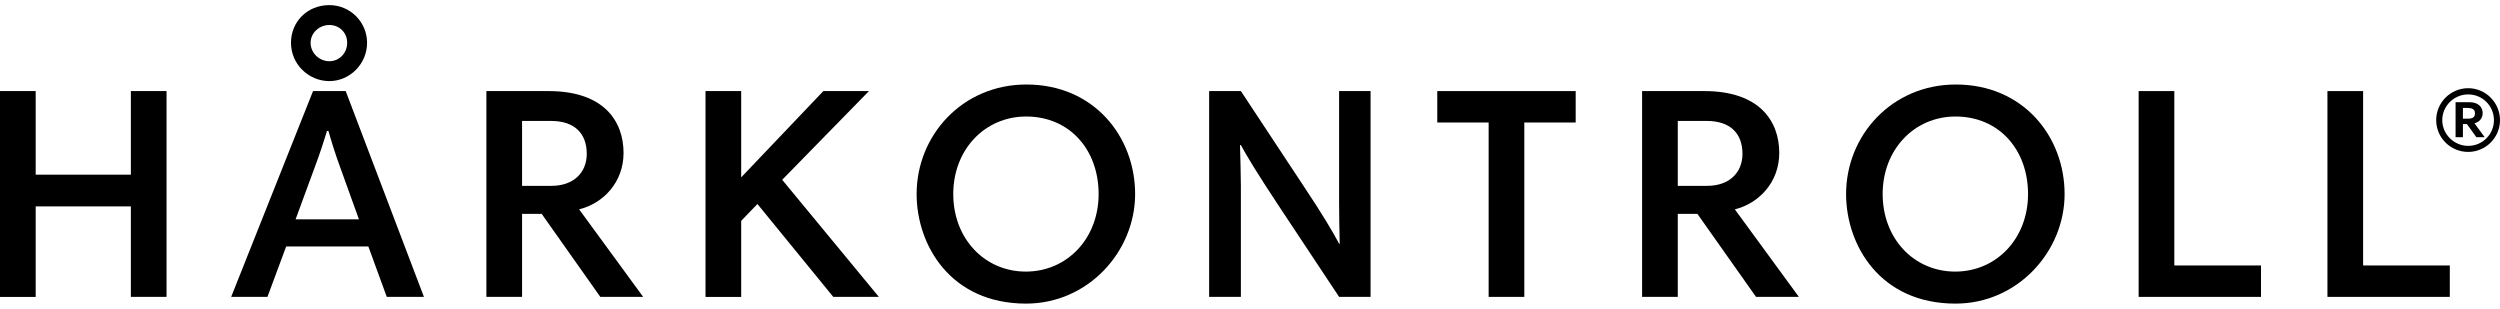
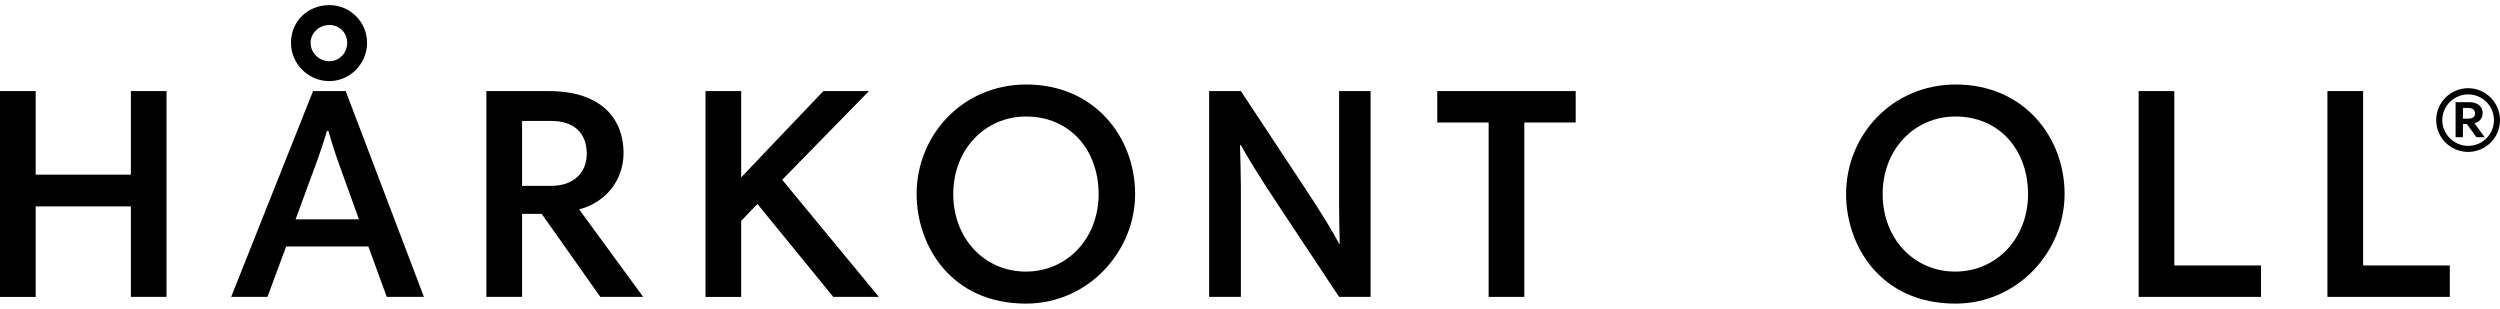
<svg xmlns="http://www.w3.org/2000/svg" width="162" height="20" viewBox="0 0 162 20" fill="none">
  <g clip-path="url(#clip0_640_3076)">
    <g clip-path="url(#clip1_640_3076)">
      <path d="M8.476 13.374H2.312V19.242H0V5.902H2.312V11.319H8.48V5.902H10.792V19.238H8.48V13.37L8.476 13.374Z" fill="black" />
      <path d="M20.285 5.902H22.401L27.471 19.238H25.063L23.869 15.971H18.544L17.331 19.238H14.98L20.285 5.902ZM21.341 0.331C22.693 0.331 23.787 1.428 23.787 2.774C23.787 4.12 22.689 5.255 21.341 5.255C19.993 5.255 18.856 4.158 18.856 2.774C18.856 1.39 19.931 0.331 21.341 0.331ZM19.149 14.213H23.259L22.027 10.793C21.753 10.05 21.48 9.188 21.283 8.484H21.187C20.971 9.207 20.679 10.089 20.405 10.812L19.154 14.213H19.149ZM21.341 3.967C21.988 3.967 22.497 3.44 22.497 2.774C22.497 2.108 21.988 1.62 21.341 1.62C20.693 1.62 20.127 2.127 20.127 2.774C20.127 3.421 20.674 3.967 21.341 3.967Z" fill="black" />
      <path d="M41.682 19.238H38.9L35.101 13.858H33.83V19.238H31.518V5.902H35.551C39.135 5.902 40.406 7.856 40.406 9.911C40.406 11.808 39.096 13.178 37.528 13.566L41.677 19.238H41.682ZM35.71 7.837H33.83V12.043H35.729C37.197 12.043 38.022 11.161 38.022 9.969C38.022 8.618 37.202 7.837 35.71 7.837Z" fill="black" />
      <path d="M49.084 13.216C48.772 13.528 48.321 14.016 48.029 14.313V19.242H45.717V5.902H48.029V11.492L53.353 5.902H56.308L50.686 11.65L56.95 19.238H53.996L49.079 13.216H49.084Z" fill="black" />
      <path d="M66.51 5.476C70.894 5.476 73.556 8.857 73.556 12.575C73.556 16.292 70.52 19.674 66.486 19.674C61.593 19.674 59.397 15.88 59.397 12.575C59.397 8.762 62.37 5.476 66.505 5.476H66.51ZM66.472 17.599C69.153 17.599 71.191 15.449 71.191 12.575C71.191 9.7 69.311 7.55 66.491 7.55C63.828 7.55 61.771 9.681 61.771 12.575C61.771 15.468 63.809 17.599 66.472 17.599Z" fill="black" />
      <path d="M80.352 9.403C80.371 10.069 80.409 11.396 80.409 12.062V19.238H78.352V5.902H80.409L84.386 11.923C85.757 13.978 86.381 15.051 86.774 15.793H86.813C86.794 15.089 86.774 13.839 86.774 13.193V5.902H88.813V19.238H86.774L82.975 13.509C81.33 11.027 80.822 10.146 80.409 9.403H80.352Z" fill="black" />
      <path d="M96.464 7.938H93.135V5.902H102.104V7.938H98.776V19.238H96.464V7.938Z" fill="black" />
-       <path d="M116.572 19.238H113.79L109.991 13.858H108.72V19.238H106.408V5.902H110.442C114.025 5.902 115.296 7.856 115.296 9.911C115.296 11.808 113.982 13.178 112.418 13.566L116.567 19.238H116.572ZM110.6 7.837H108.72V12.043H110.62C112.087 12.043 112.912 11.161 112.912 9.969C112.912 8.618 112.092 7.837 110.6 7.837Z" fill="black" />
      <path d="M126.736 5.476C131.12 5.476 133.786 8.857 133.786 12.575C133.786 16.292 130.75 19.674 126.716 19.674C121.819 19.674 119.627 15.88 119.627 12.575C119.627 8.762 122.601 5.476 126.736 5.476ZM126.697 17.599C129.378 17.599 131.417 15.449 131.417 12.575C131.417 9.7 129.537 7.55 126.716 7.55C124.054 7.55 121.996 9.681 121.996 12.575C121.996 15.468 124.03 17.599 126.697 17.599Z" fill="black" />
      <path d="M138.584 5.902H140.896V17.202H146.513V19.238H138.584V5.902Z" fill="black" />
-       <path d="M150.818 5.902H153.13V17.202H158.747V19.238H150.818V5.902Z" fill="black" />
+       <path d="M150.818 5.902H153.13V17.202H158.747V19.238H150.818Z" fill="black" />
      <path d="M159.937 5.715C161.074 5.715 162 6.649 162 7.785C162 8.92 161.074 9.844 159.937 9.844C158.801 9.844 157.865 8.93 157.865 7.785C157.865 6.64 158.801 5.715 159.937 5.715ZM159.937 9.452C160.863 9.452 161.607 8.709 161.607 7.785C161.607 6.86 160.863 6.118 159.937 6.118C159.012 6.118 158.259 6.87 158.259 7.785C158.259 8.7 159.021 9.452 159.937 9.452ZM161.012 8.891H160.47L159.856 8.039H159.597V8.891H159.122V6.621H160.005C160.628 6.621 160.877 6.97 160.877 7.325C160.877 7.679 160.647 7.919 160.345 7.986L161.007 8.891H161.012ZM159.947 6.994H159.597V7.689H159.937C160.249 7.689 160.379 7.569 160.379 7.349C160.379 7.176 160.297 6.999 159.947 6.999V6.994Z" fill="black" />
    </g>
  </g>
  <defs>
    <clipPath id="clip0_640_3076">
      <rect width="162" height="19.338" fill="white" transform="translate(0 0.331)" />
    </clipPath>
    <clipPath id="clip1_640_3076">
      <rect width="162" height="19.338" fill="white" transform="translate(0 0.331)" />
    </clipPath>
  </defs>
</svg>